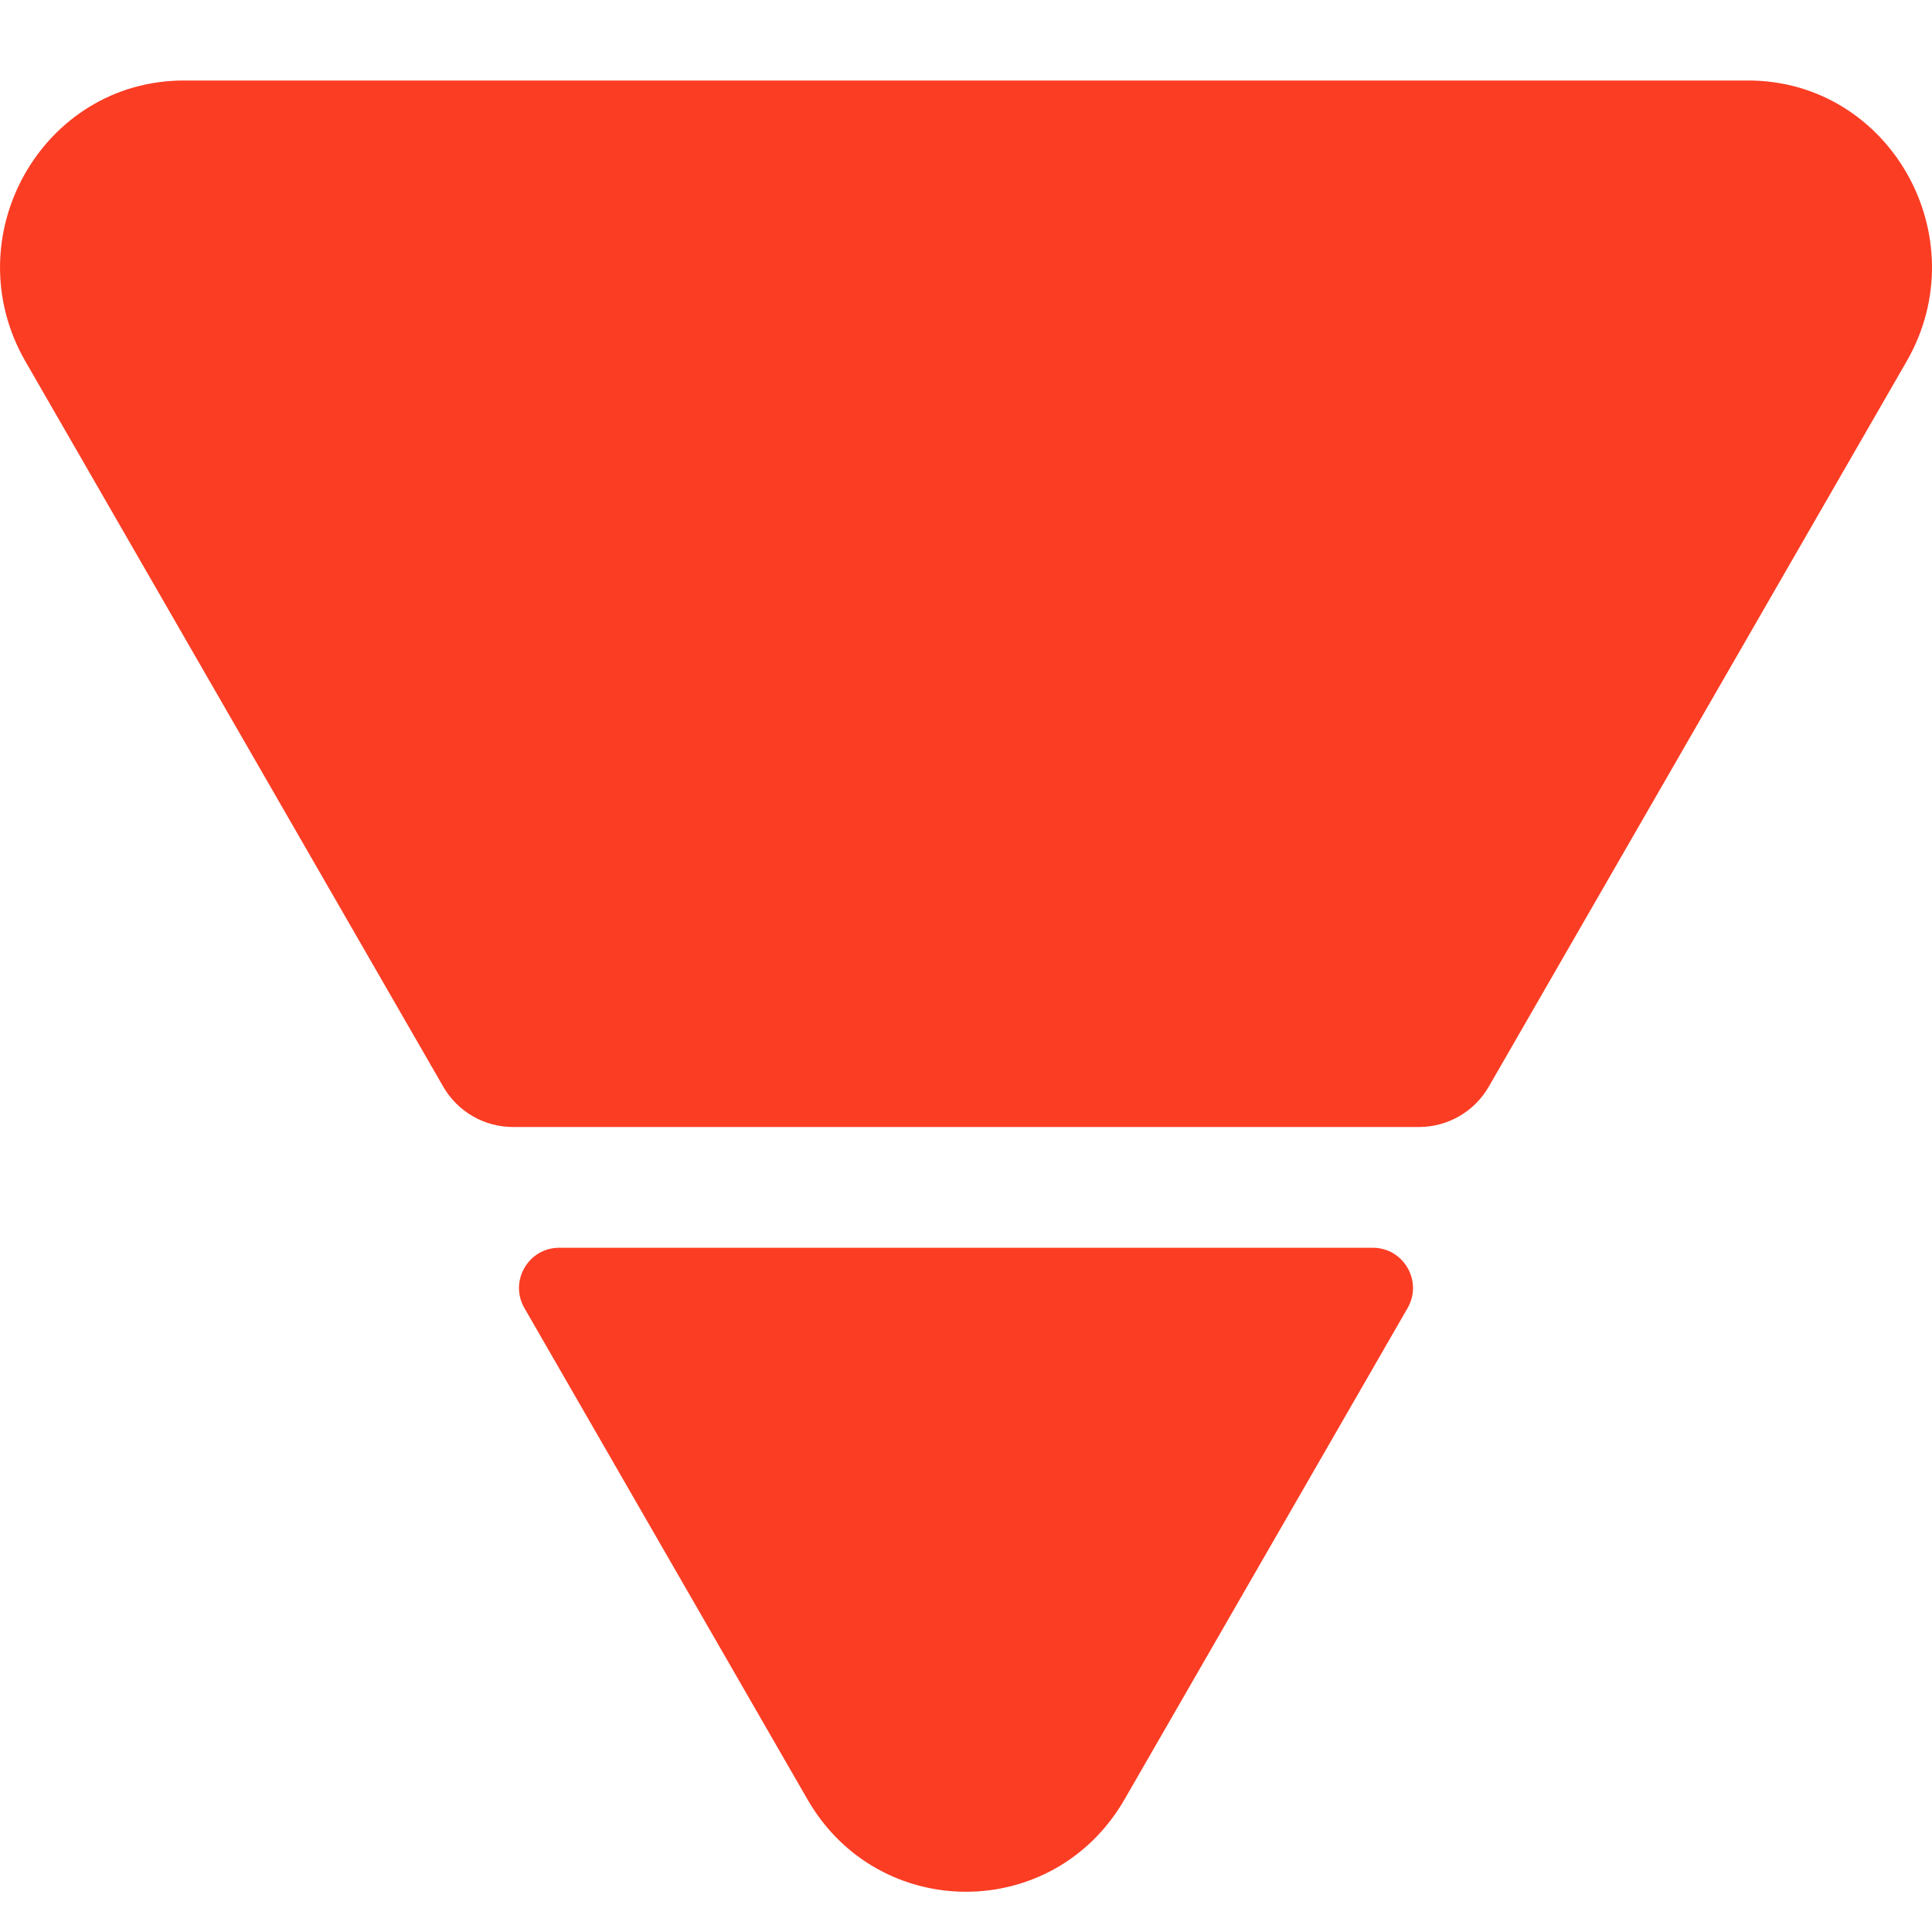
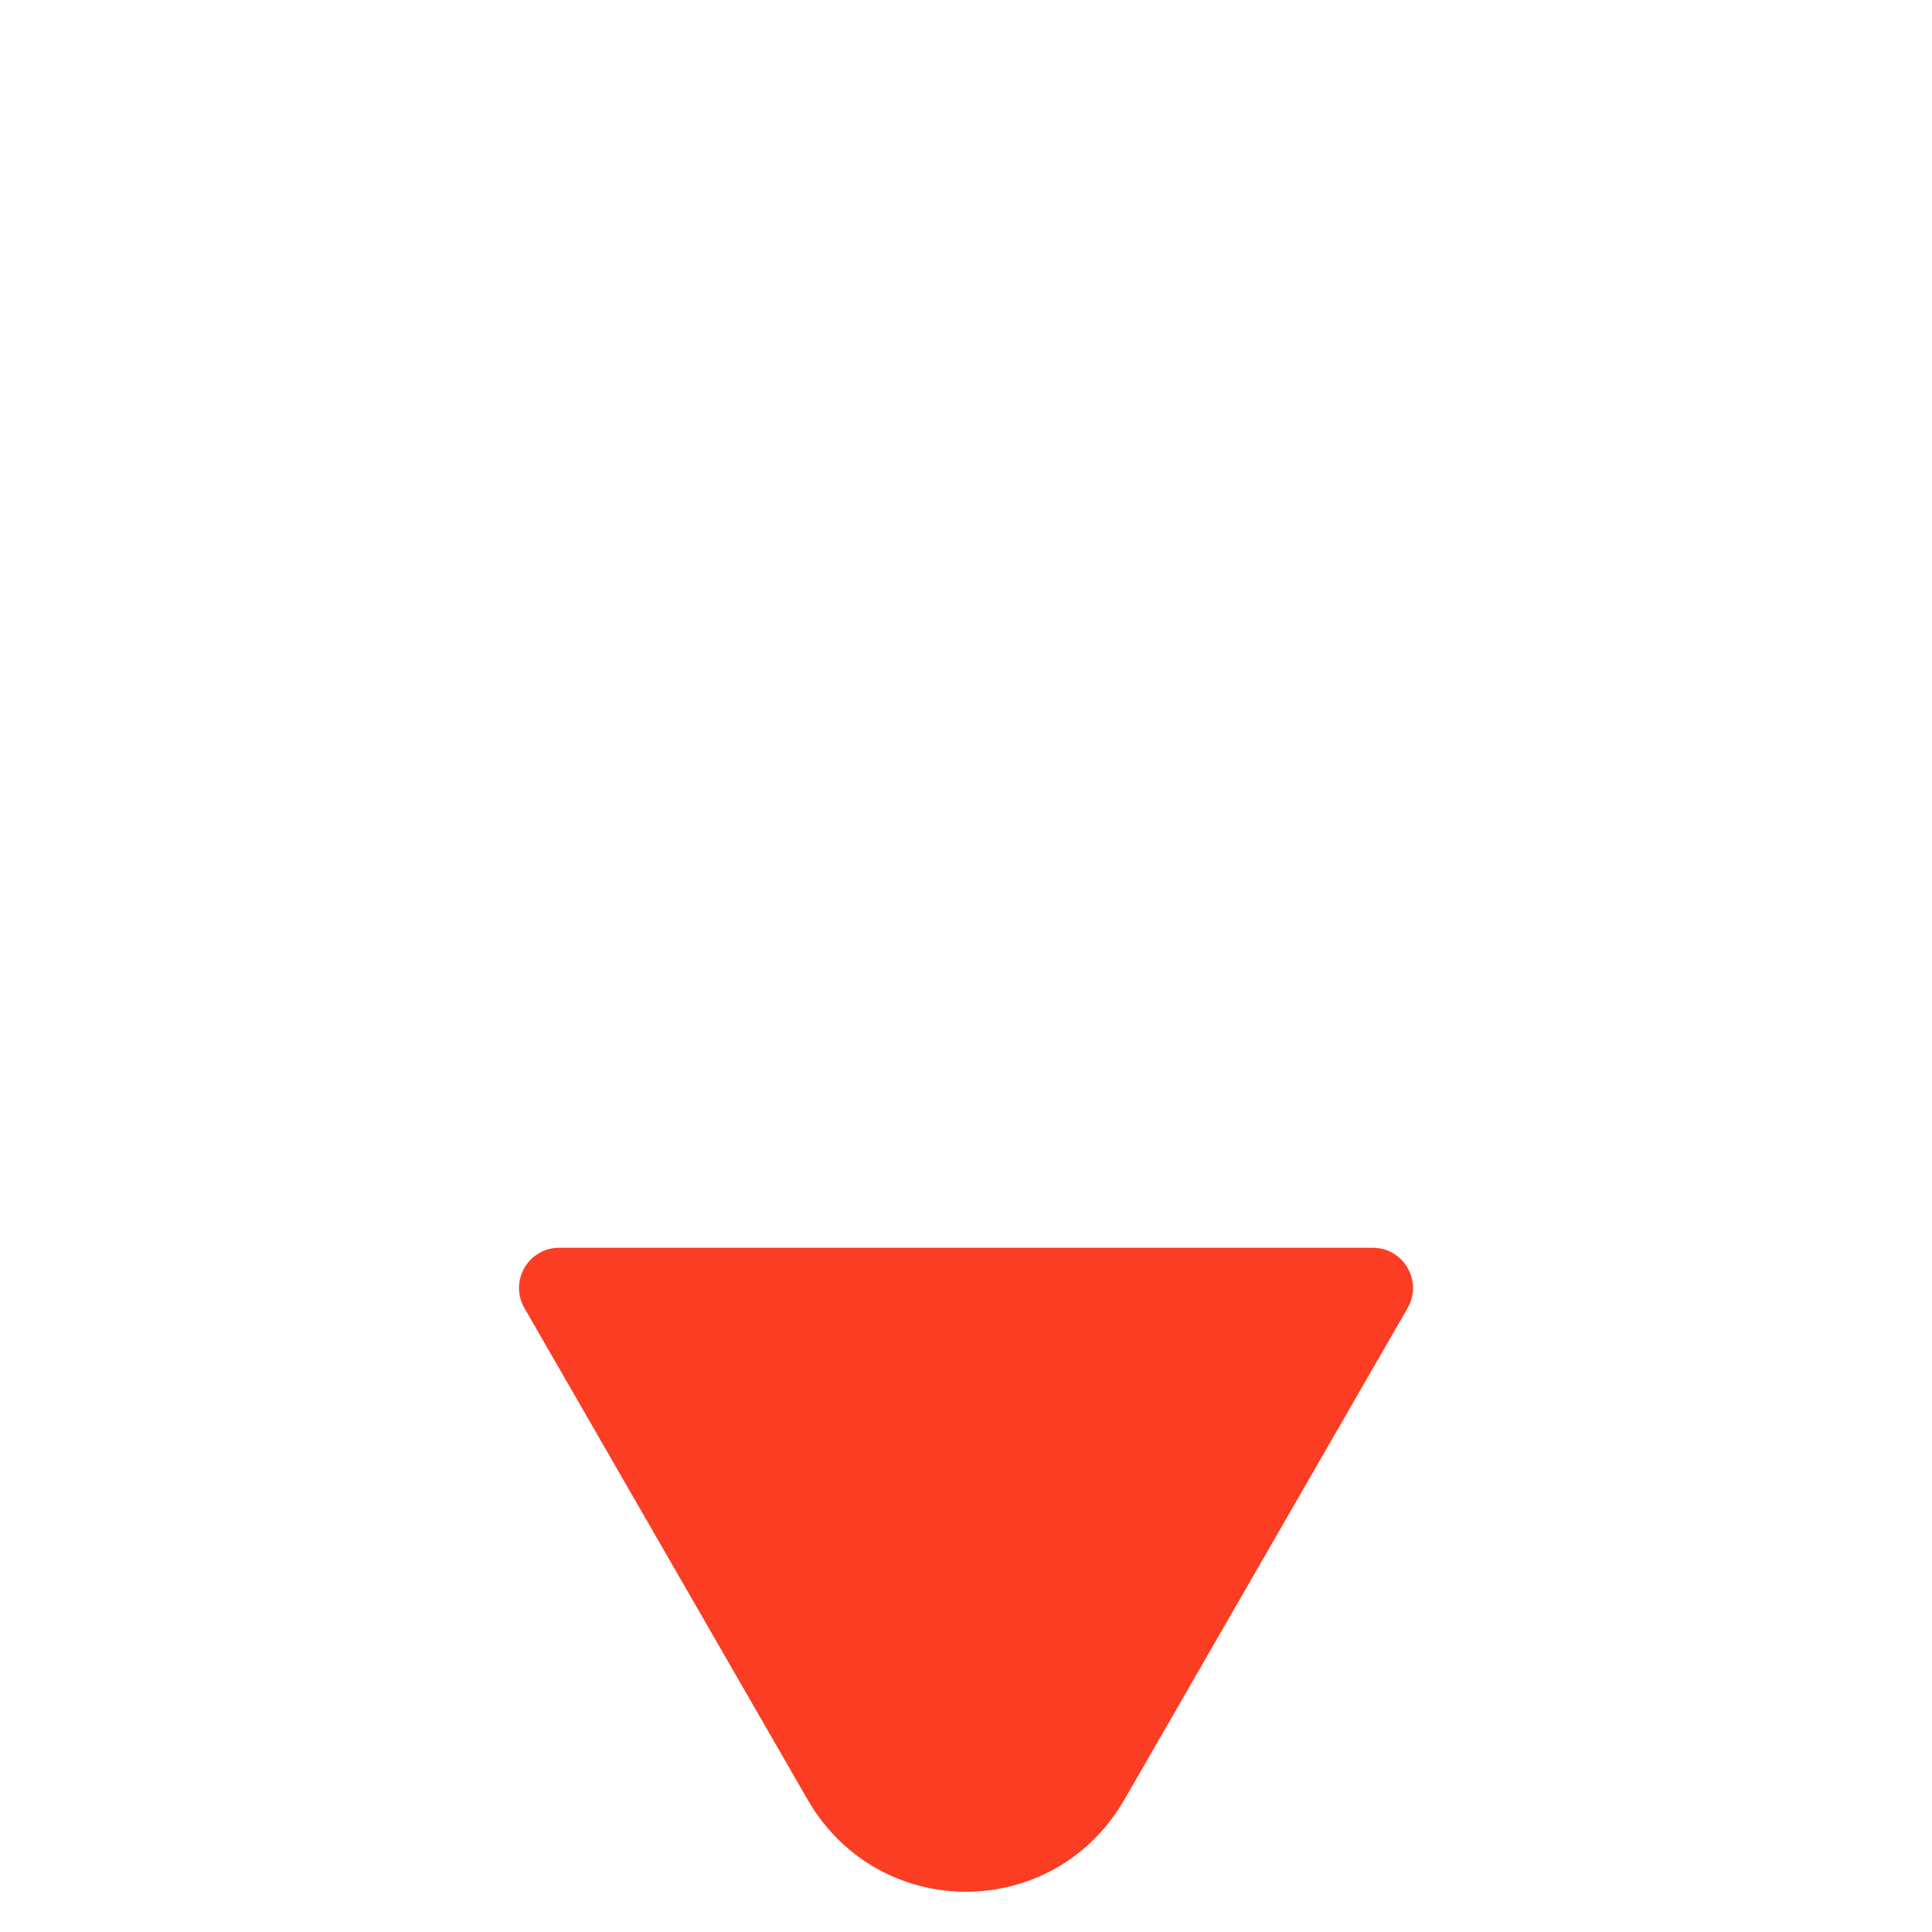
<svg xmlns="http://www.w3.org/2000/svg" width="48" height="48" viewBox="0 0 48 48" fill="none">
  <g clip-path="url(#clip0_5988_39487)">
-     <path d="M27.939 44.705C26.176 47.765 21.823 47.765 20.061 44.705L13.029 32.499C12.645 31.832 13.126 31 13.895 31H34.105C34.874 31 35.355 31.832 34.971 32.499L27.939 44.705Z" fill="#FB3D24" />
-     <path d="M43.429 2C46.955 2 49.149 5.889 47.368 8.981L36.988 26.998C36.631 27.618 35.97 28 35.255 28H12.745C12.03 28 11.369 27.618 11.012 26.998L0.633 8.981C-1.149 5.889 1.046 2 4.572 2H43.429Z" fill="#FB3D24" />
+     <path d="M27.939 44.705C26.176 47.765 21.823 47.765 20.061 44.705L13.029 32.499C12.645 31.832 13.126 31 13.895 31H34.105C34.874 31 35.355 31.832 34.971 32.499L27.939 44.705" fill="#FB3D24" />
  </g>
  <defs>
    <clipPath id="clip0_5988_39487">
      <rect width="48" height="48" fill="white" />
    </clipPath>
  </defs>
</svg>